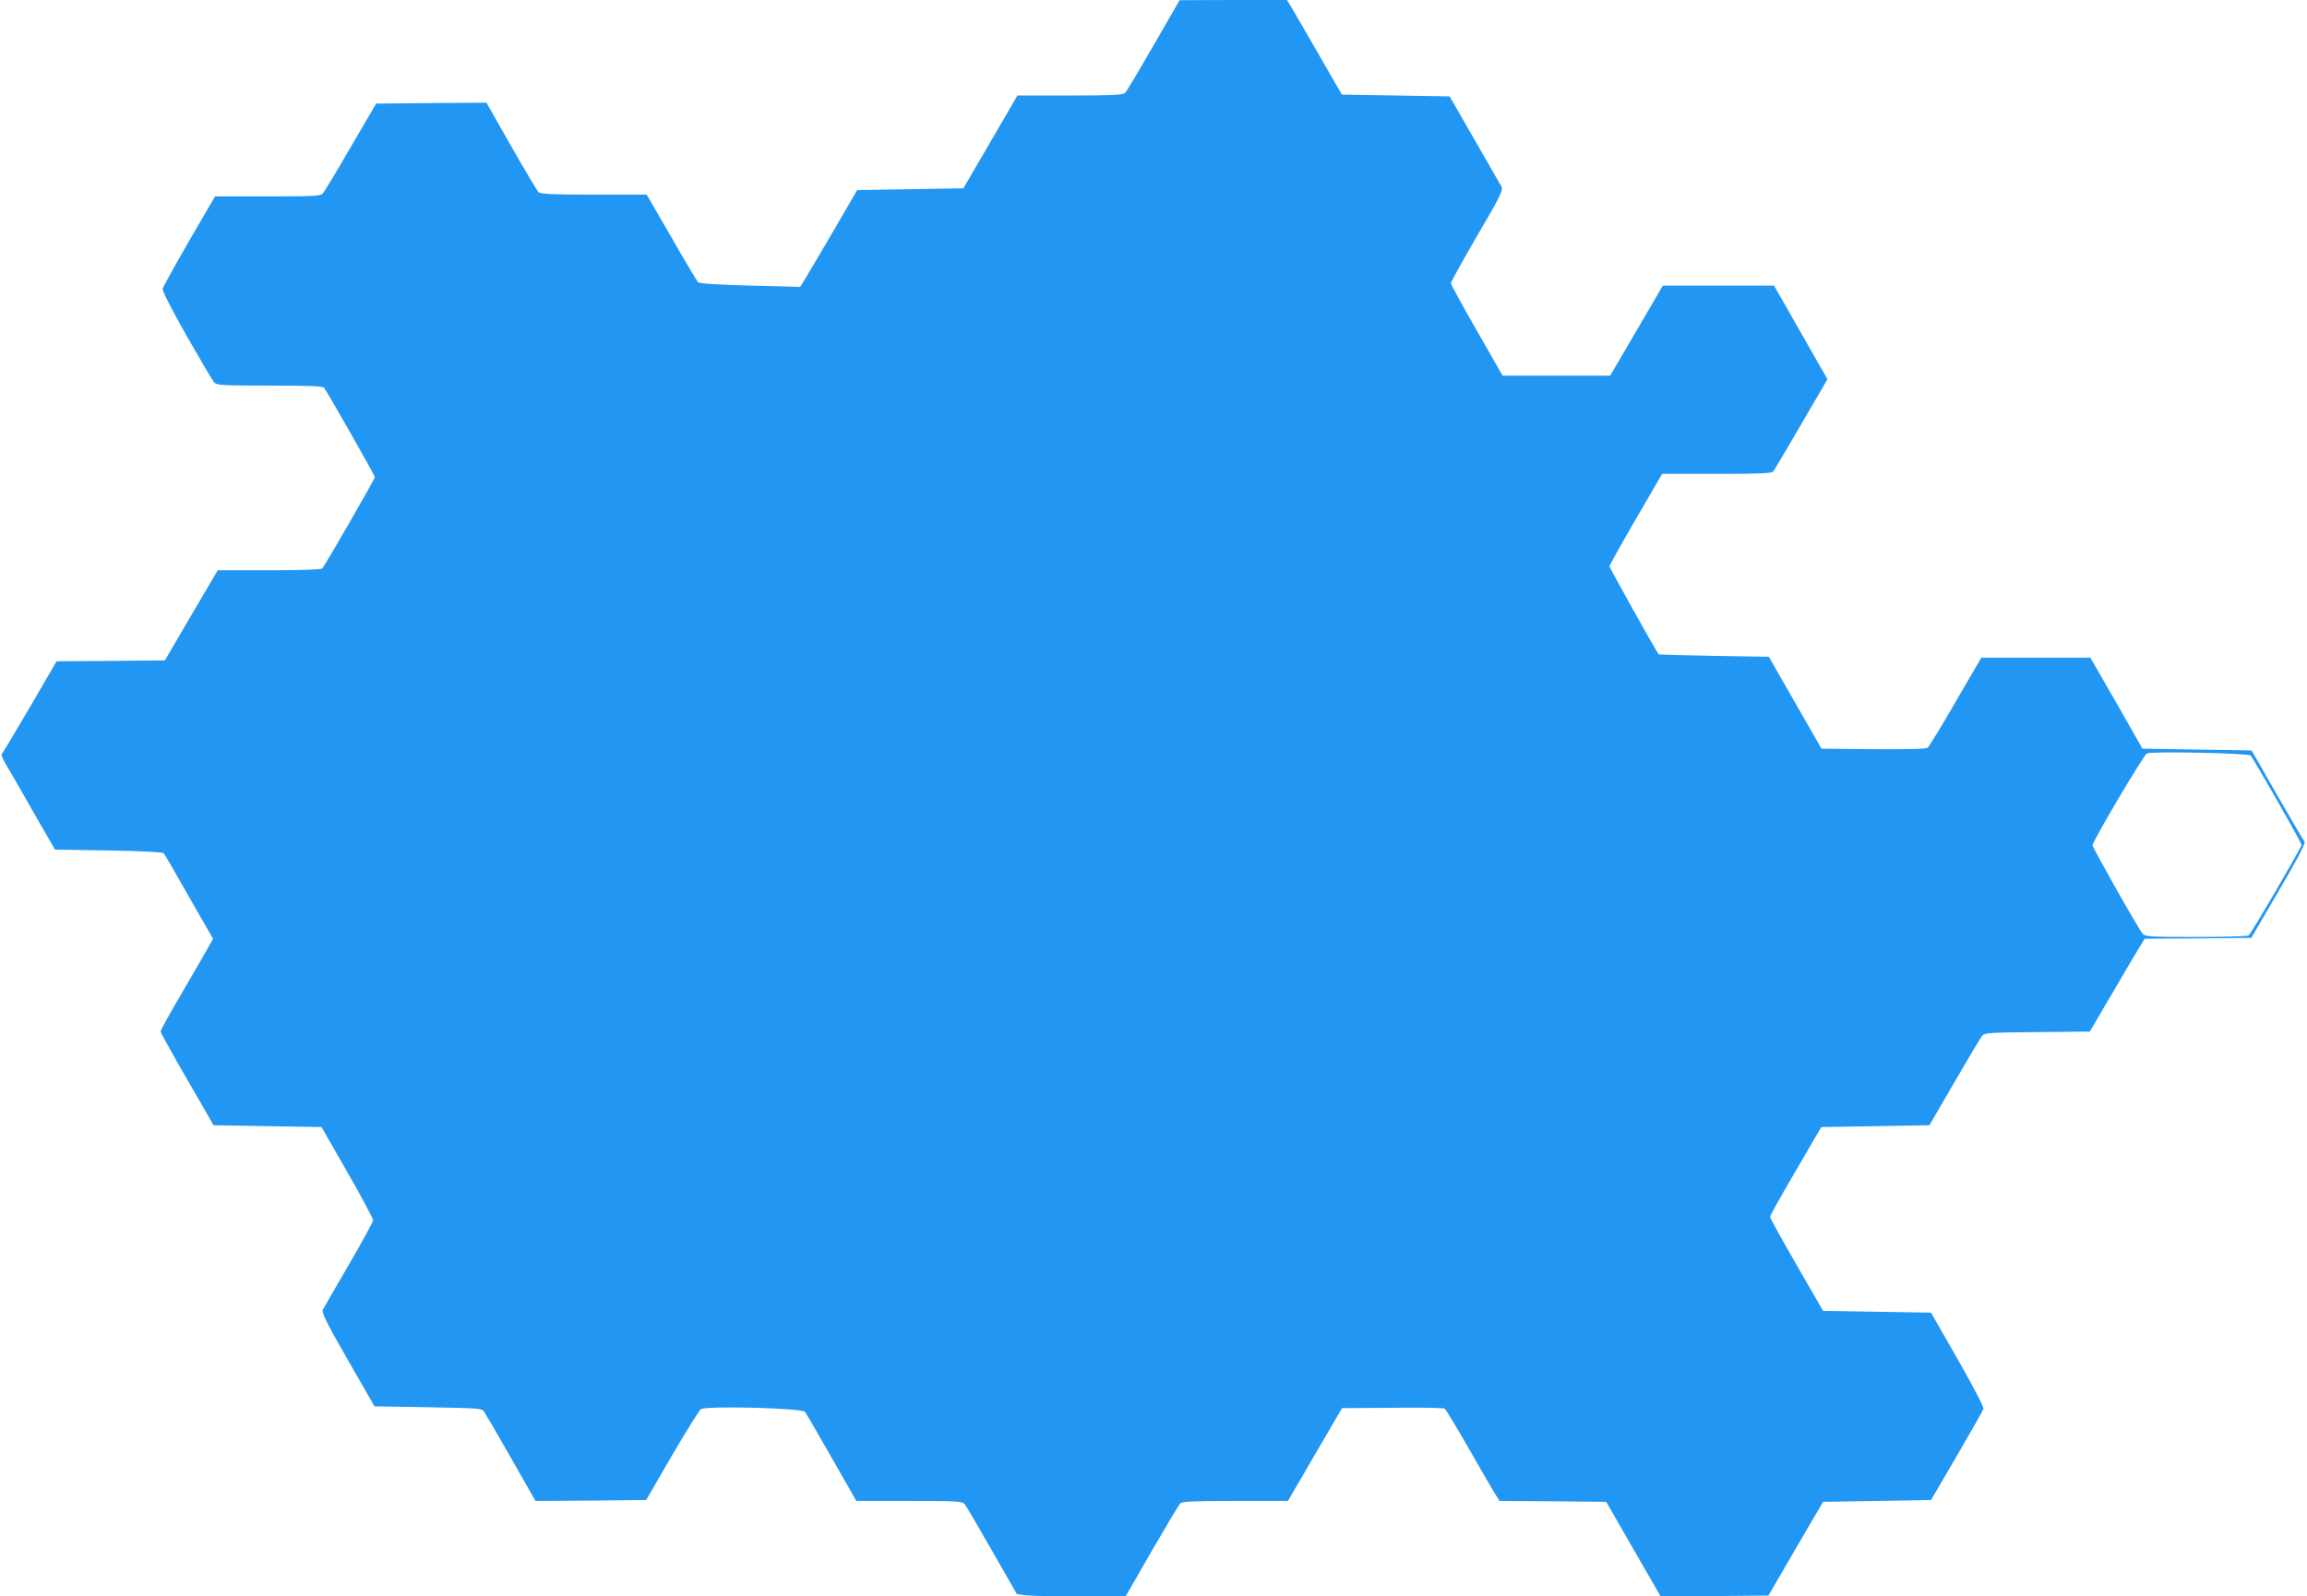
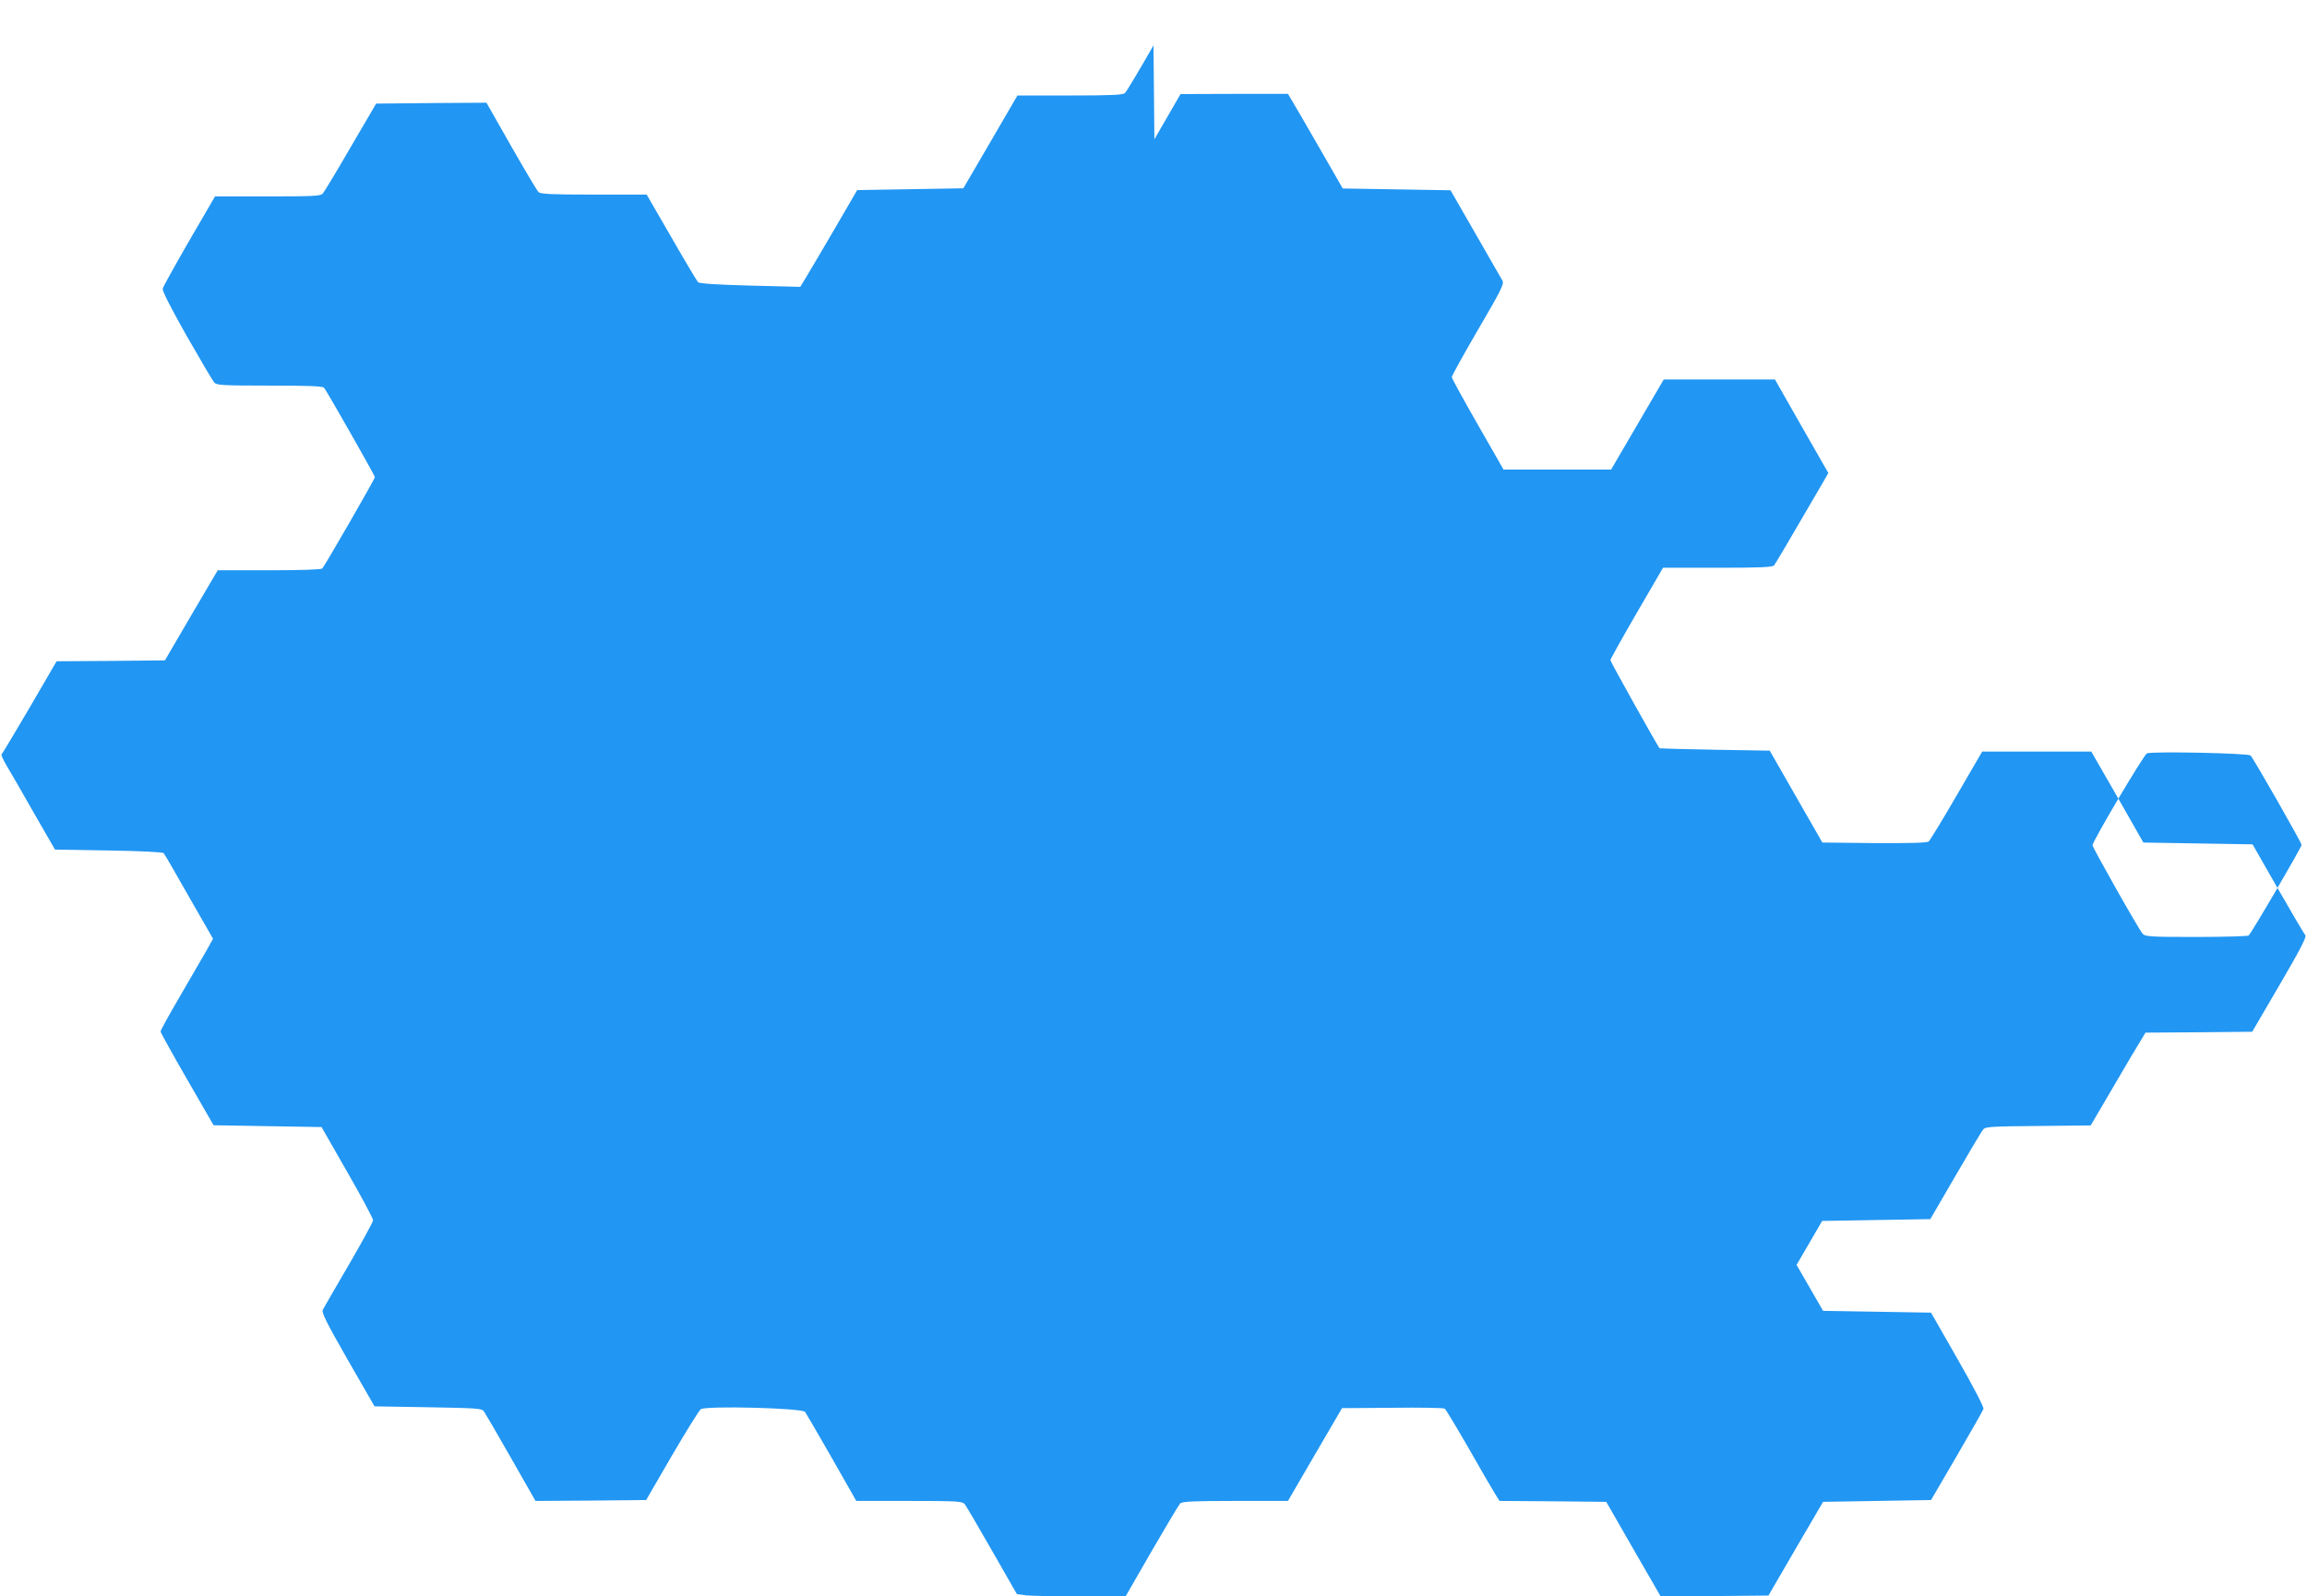
<svg xmlns="http://www.w3.org/2000/svg" version="1.0" width="1280pt" height="886pt" viewBox="0 0 1280 886" preserveAspectRatio="xMidYMid meet">
  <g transform="translate(0,886) scale(0.1,-0.1)" fill="#2196f3" stroke="none">
-     <path d="M6400 8608 c-79 -138 -150 -257 -158 -264 -11 -11 -74 -14 -305 -14 l-292 0 -150 -258 -150 -257 -294 -5 -295 -5 -128 -220 c-71 -121 -142 -242 -158 -268 l-30 -49 -278 7 c-185 5 -281 11 -289 19 -6 6 -73 118 -148 249 l-137 237 -293 0 c-235 0 -296 3 -307 14 -8 7 -76 122 -152 255 l-137 241 -306 -2 -306 -3 -141 -241 c-77 -133 -147 -249 -155 -258 -12 -14 -48 -16 -306 -16 l-292 0 -143 -246 c-78 -135 -144 -254 -147 -265 -4 -13 41 -100 132 -262 76 -133 145 -250 153 -259 14 -16 41 -18 307 -18 222 0 295 -3 303 -12 18 -23 282 -487 282 -496 0 -10 -277 -491 -292 -507 -6 -6 -117 -10 -295 -10 l-285 0 -147 -250 -146 -250 -301 -3 -300 -2 -149 -256 c-82 -140 -152 -257 -156 -260 -4 -2 8 -30 27 -62 19 -31 87 -149 151 -262 l118 -205 297 -5 c179 -3 301 -9 306 -15 5 -5 69 -115 141 -243 l133 -232 -35 -63 c-20 -34 -85 -147 -146 -252 -61 -104 -111 -194 -110 -200 0 -5 66 -125 147 -265 l147 -255 300 -5 299 -5 143 -250 c79 -137 143 -258 143 -267 0 -9 -61 -121 -135 -248 -74 -127 -139 -239 -144 -249 -8 -14 20 -71 138 -277 l149 -259 297 -5 c272 -5 298 -6 310 -23 7 -10 75 -126 150 -258 l136 -239 307 2 307 3 142 245 c79 135 151 251 161 259 26 20 562 7 579 -15 6 -9 73 -123 148 -255 l136 -239 293 0 c267 0 294 -2 308 -17 8 -10 77 -127 152 -259 l138 -241 51 -7 c29 -3 165 -6 302 -6 l250 0 145 252 c80 138 151 257 158 264 11 11 71 14 306 14 l292 0 150 258 150 257 280 2 c153 2 284 0 290 -5 6 -4 66 -104 134 -222 67 -118 133 -232 146 -252 l24 -38 296 -2 296 -3 151 -263 151 -262 299 2 299 3 151 260 152 260 299 5 300 5 143 245 c79 135 145 252 148 261 3 9 -56 123 -143 275 l-148 259 -299 5 -300 5 -147 255 c-81 140 -147 260 -147 266 -1 7 63 121 142 255 l142 244 300 5 300 5 140 241 c77 133 146 249 154 257 11 15 50 17 305 19 l291 3 123 210 c67 116 136 231 152 257 l29 48 296 2 296 3 153 262 c109 186 150 265 142 273 -5 5 -74 122 -152 258 l-141 247 -303 5 -303 5 -144 253 -145 252 -302 0 -303 0 -142 -244 c-78 -135 -148 -249 -155 -255 -9 -8 -105 -10 -302 -9 l-288 3 -146 255 -146 255 -304 5 c-168 3 -306 7 -307 8 -13 15 -273 481 -273 489 0 6 66 124 146 262 l146 251 303 0 c230 0 305 3 313 13 8 10 72 118 278 472 l23 41 -148 259 -148 260 -309 0 -308 0 -146 -250 -146 -250 -298 0 -299 0 -143 250 c-79 138 -144 256 -144 263 0 8 66 126 146 264 129 220 145 253 135 272 -7 11 -74 129 -150 261 l-138 240 -299 5 -299 5 -130 226 c-71 124 -140 242 -152 262 l-22 37 -298 0 -298 -1 -145 -251z m6087 -3941 c16 -16 283 -484 283 -496 0 -13 -281 -495 -294 -503 -6 -4 -137 -8 -292 -8 -255 0 -282 2 -296 18 -23 26 -278 478 -278 491 0 22 285 503 302 510 32 12 562 1 575 -12z" />
+     <path d="M6400 8608 c-79 -138 -150 -257 -158 -264 -11 -11 -74 -14 -305 -14 l-292 0 -150 -258 -150 -257 -294 -5 -295 -5 -128 -220 c-71 -121 -142 -242 -158 -268 l-30 -49 -278 7 c-185 5 -281 11 -289 19 -6 6 -73 118 -148 249 l-137 237 -293 0 c-235 0 -296 3 -307 14 -8 7 -76 122 -152 255 l-137 241 -306 -2 -306 -3 -141 -241 c-77 -133 -147 -249 -155 -258 -12 -14 -48 -16 -306 -16 l-292 0 -143 -246 c-78 -135 -144 -254 -147 -265 -4 -13 41 -100 132 -262 76 -133 145 -250 153 -259 14 -16 41 -18 307 -18 222 0 295 -3 303 -12 18 -23 282 -487 282 -496 0 -10 -277 -491 -292 -507 -6 -6 -117 -10 -295 -10 l-285 0 -147 -250 -146 -250 -301 -3 -300 -2 -149 -256 c-82 -140 -152 -257 -156 -260 -4 -2 8 -30 27 -62 19 -31 87 -149 151 -262 l118 -205 297 -5 c179 -3 301 -9 306 -15 5 -5 69 -115 141 -243 l133 -232 -35 -63 c-20 -34 -85 -147 -146 -252 -61 -104 -111 -194 -110 -200 0 -5 66 -125 147 -265 l147 -255 300 -5 299 -5 143 -250 c79 -137 143 -258 143 -267 0 -9 -61 -121 -135 -248 -74 -127 -139 -239 -144 -249 -8 -14 20 -71 138 -277 l149 -259 297 -5 c272 -5 298 -6 310 -23 7 -10 75 -126 150 -258 l136 -239 307 2 307 3 142 245 c79 135 151 251 161 259 26 20 562 7 579 -15 6 -9 73 -123 148 -255 l136 -239 293 0 c267 0 294 -2 308 -17 8 -10 77 -127 152 -259 l138 -241 51 -7 c29 -3 165 -6 302 -6 l250 0 145 252 c80 138 151 257 158 264 11 11 71 14 306 14 l292 0 150 258 150 257 280 2 c153 2 284 0 290 -5 6 -4 66 -104 134 -222 67 -118 133 -232 146 -252 l24 -38 296 -2 296 -3 151 -263 151 -262 299 2 299 3 151 260 152 260 299 5 300 5 143 245 c79 135 145 252 148 261 3 9 -56 123 -143 275 l-148 259 -299 5 -300 5 -147 255 l142 244 300 5 300 5 140 241 c77 133 146 249 154 257 11 15 50 17 305 19 l291 3 123 210 c67 116 136 231 152 257 l29 48 296 2 296 3 153 262 c109 186 150 265 142 273 -5 5 -74 122 -152 258 l-141 247 -303 5 -303 5 -144 253 -145 252 -302 0 -303 0 -142 -244 c-78 -135 -148 -249 -155 -255 -9 -8 -105 -10 -302 -9 l-288 3 -146 255 -146 255 -304 5 c-168 3 -306 7 -307 8 -13 15 -273 481 -273 489 0 6 66 124 146 262 l146 251 303 0 c230 0 305 3 313 13 8 10 72 118 278 472 l23 41 -148 259 -148 260 -309 0 -308 0 -146 -250 -146 -250 -298 0 -299 0 -143 250 c-79 138 -144 256 -144 263 0 8 66 126 146 264 129 220 145 253 135 272 -7 11 -74 129 -150 261 l-138 240 -299 5 -299 5 -130 226 c-71 124 -140 242 -152 262 l-22 37 -298 0 -298 -1 -145 -251z m6087 -3941 c16 -16 283 -484 283 -496 0 -13 -281 -495 -294 -503 -6 -4 -137 -8 -292 -8 -255 0 -282 2 -296 18 -23 26 -278 478 -278 491 0 22 285 503 302 510 32 12 562 1 575 -12z" />
  </g>
</svg>